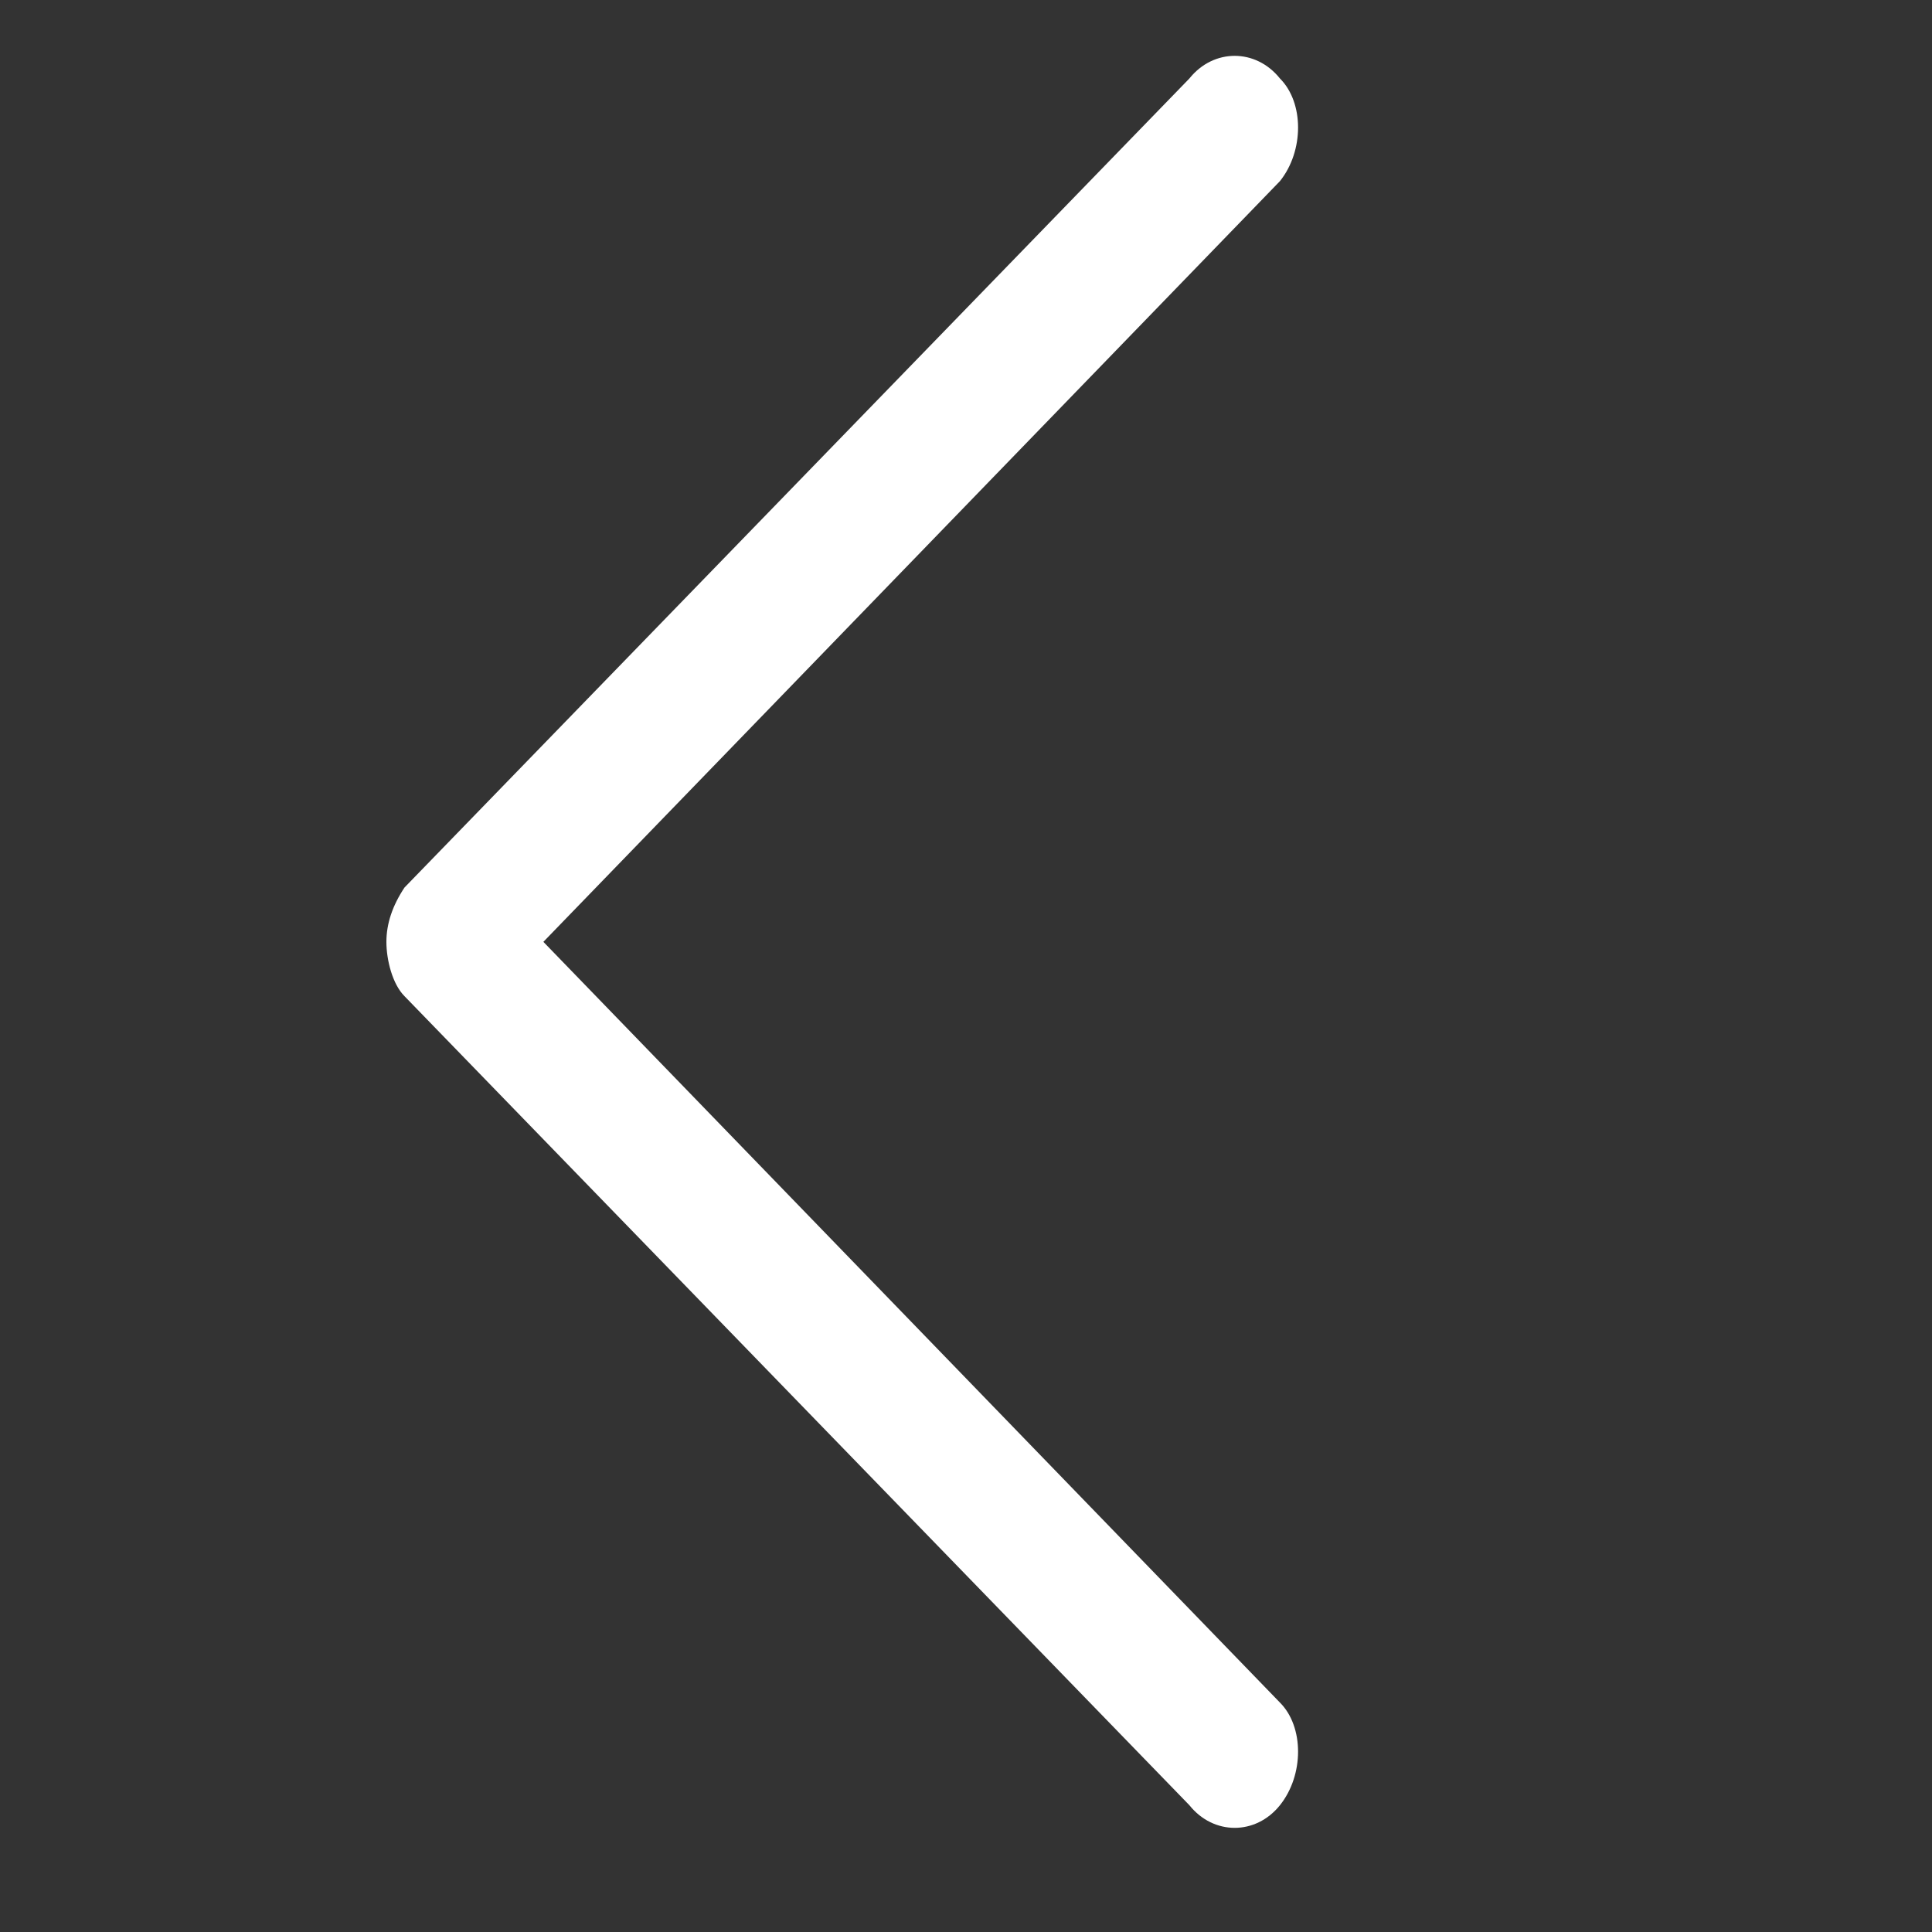
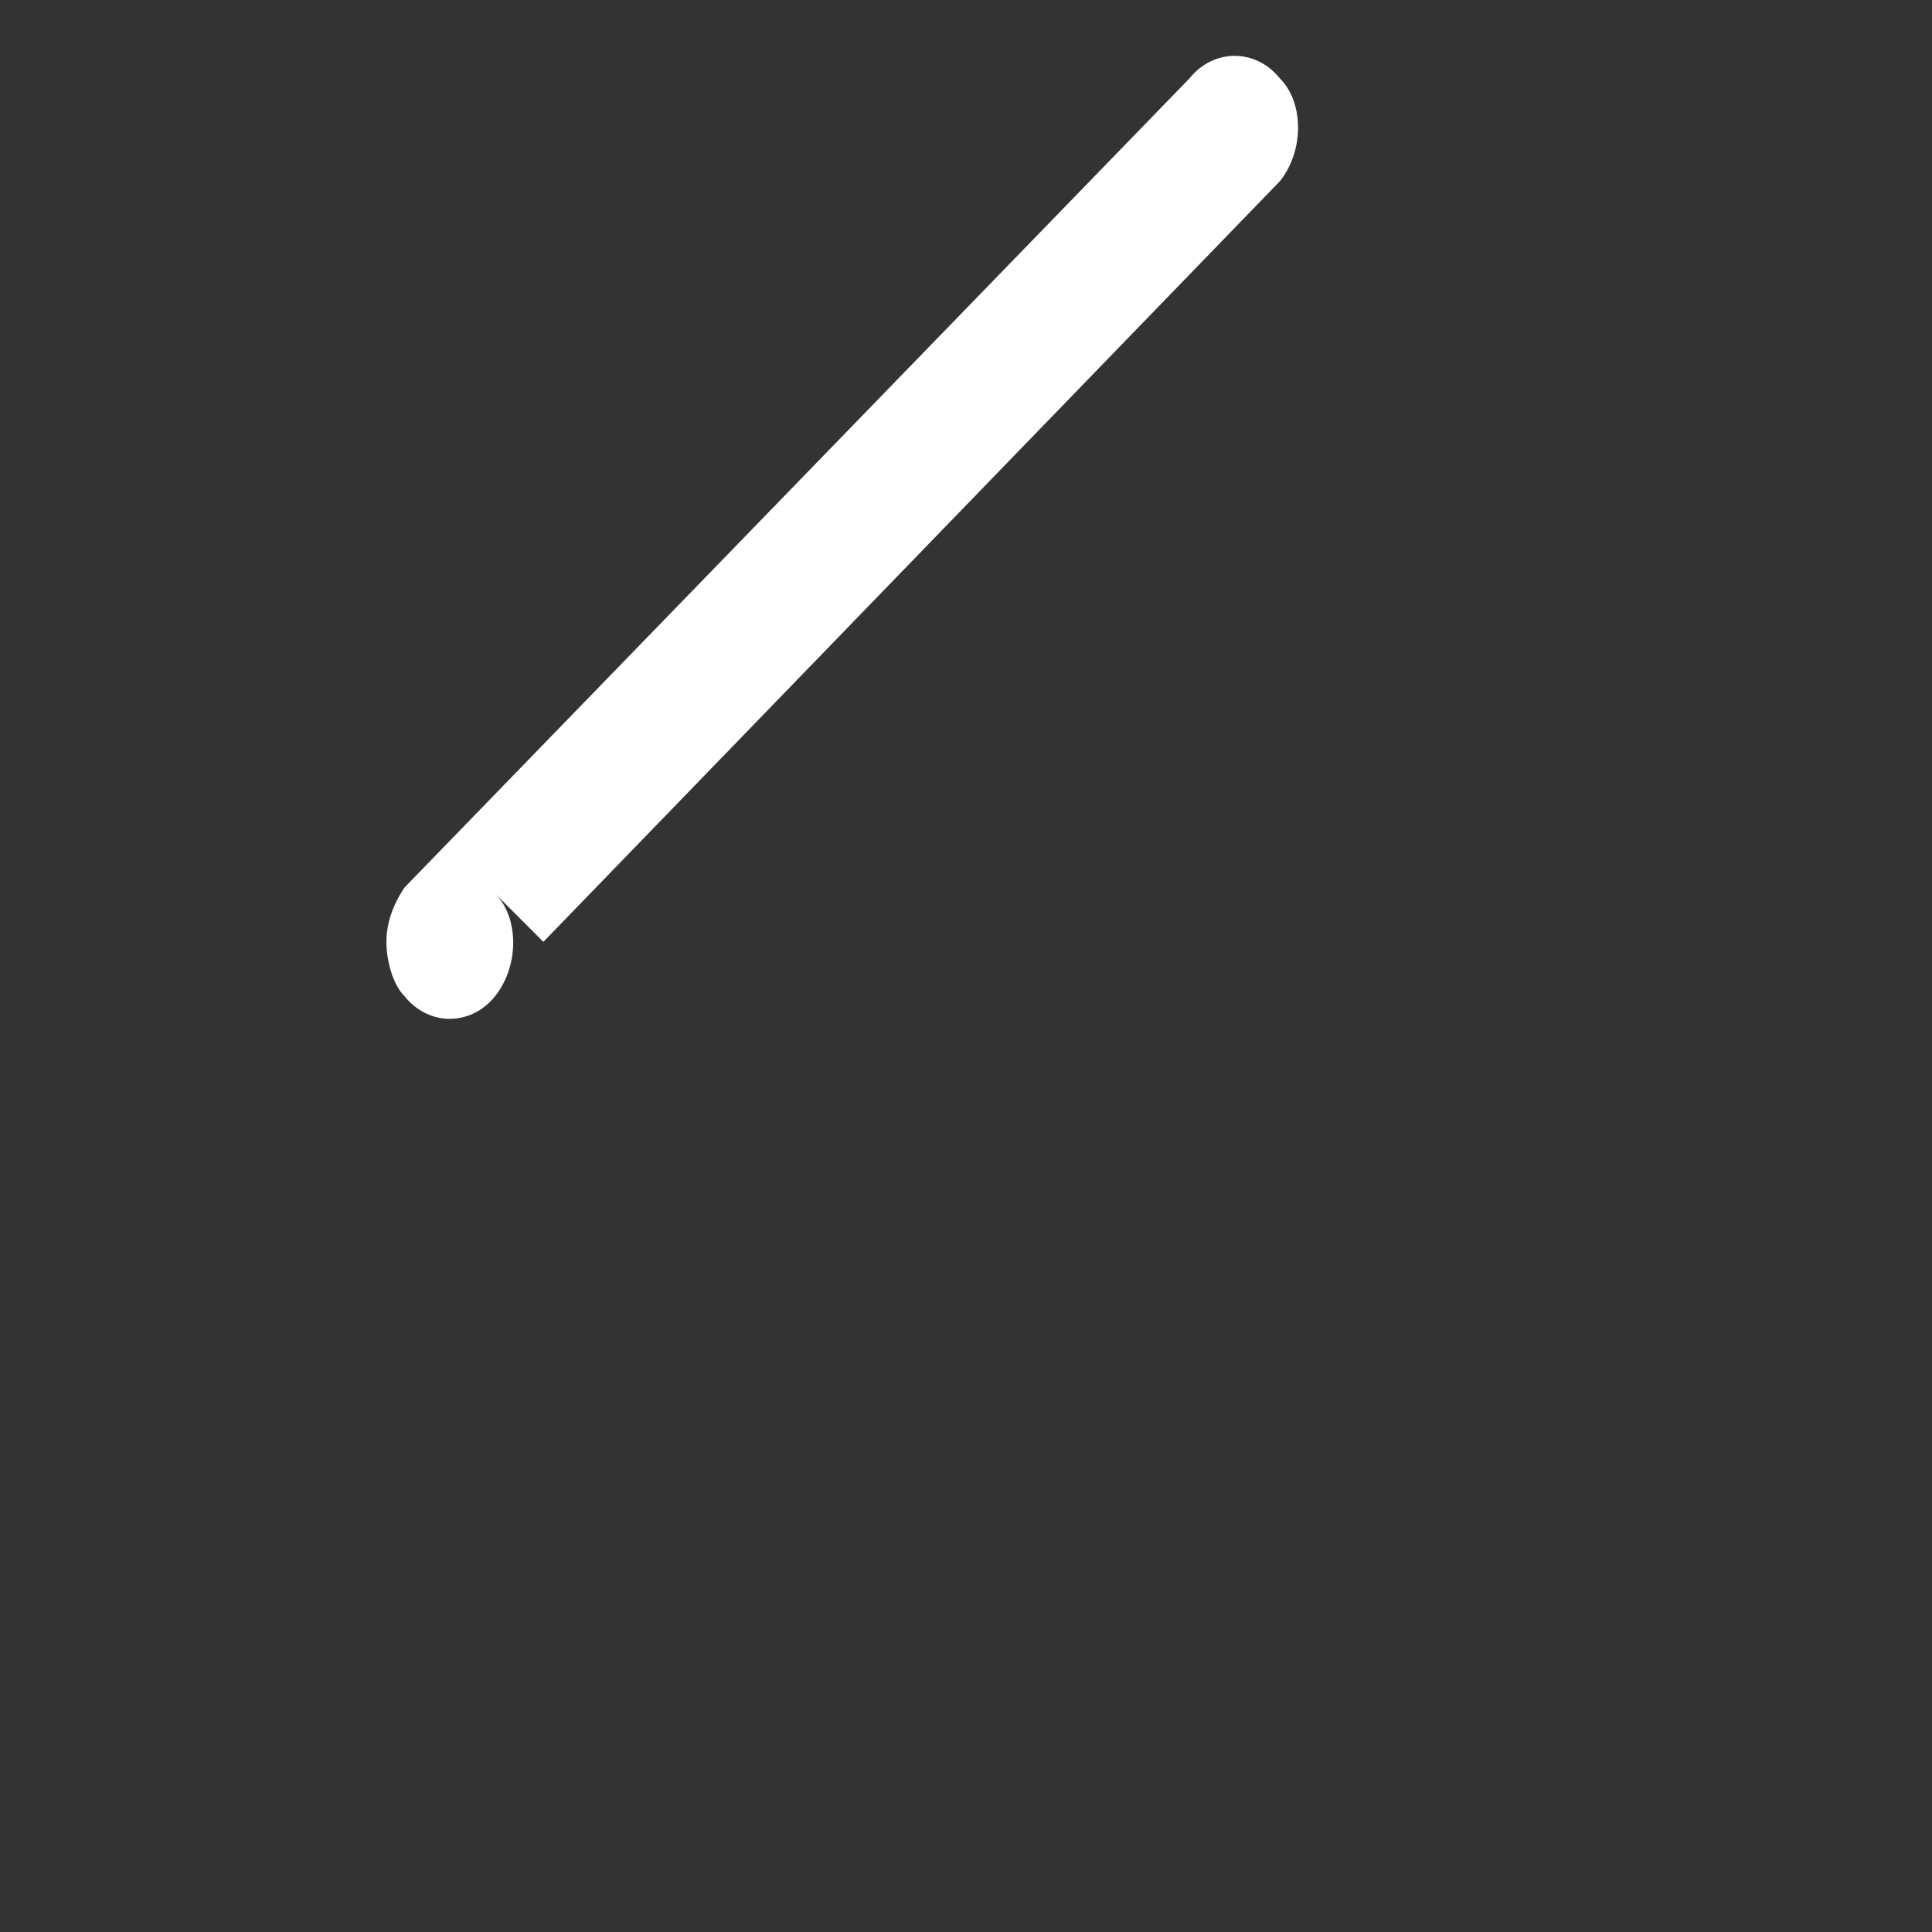
<svg xmlns="http://www.w3.org/2000/svg" t="1748846613798" class="icon" viewBox="0 0 1024 1024" version="1.1" p-id="1328" width="200" height="200">
  <rect x="0" y="0" width="1024" height="1024" fill="#333333" stroke="none" />
-   <path d="M630.4 41.6l-416 428.8c-6.4 9.6-9.6 19.2-9.6 28.8 0 9.6 3.2 22.4 9.6 28.8l416 428.8c12.8 16 35.2 16 48 0 12.8-16 12.8-41.6 0-54.4L288 499.2 678.4 96c12.8-16 12.8-41.6 0-54.4-12.8-16-35.2-16-48 0z" fill="#ffffff" p-id="1329" />
+   <path d="M630.4 41.6l-416 428.8c-6.4 9.6-9.6 19.2-9.6 28.8 0 9.6 3.2 22.4 9.6 28.8c12.8 16 35.2 16 48 0 12.8-16 12.8-41.6 0-54.4L288 499.2 678.4 96c12.8-16 12.8-41.6 0-54.4-12.8-16-35.2-16-48 0z" fill="#ffffff" p-id="1329" />
</svg>